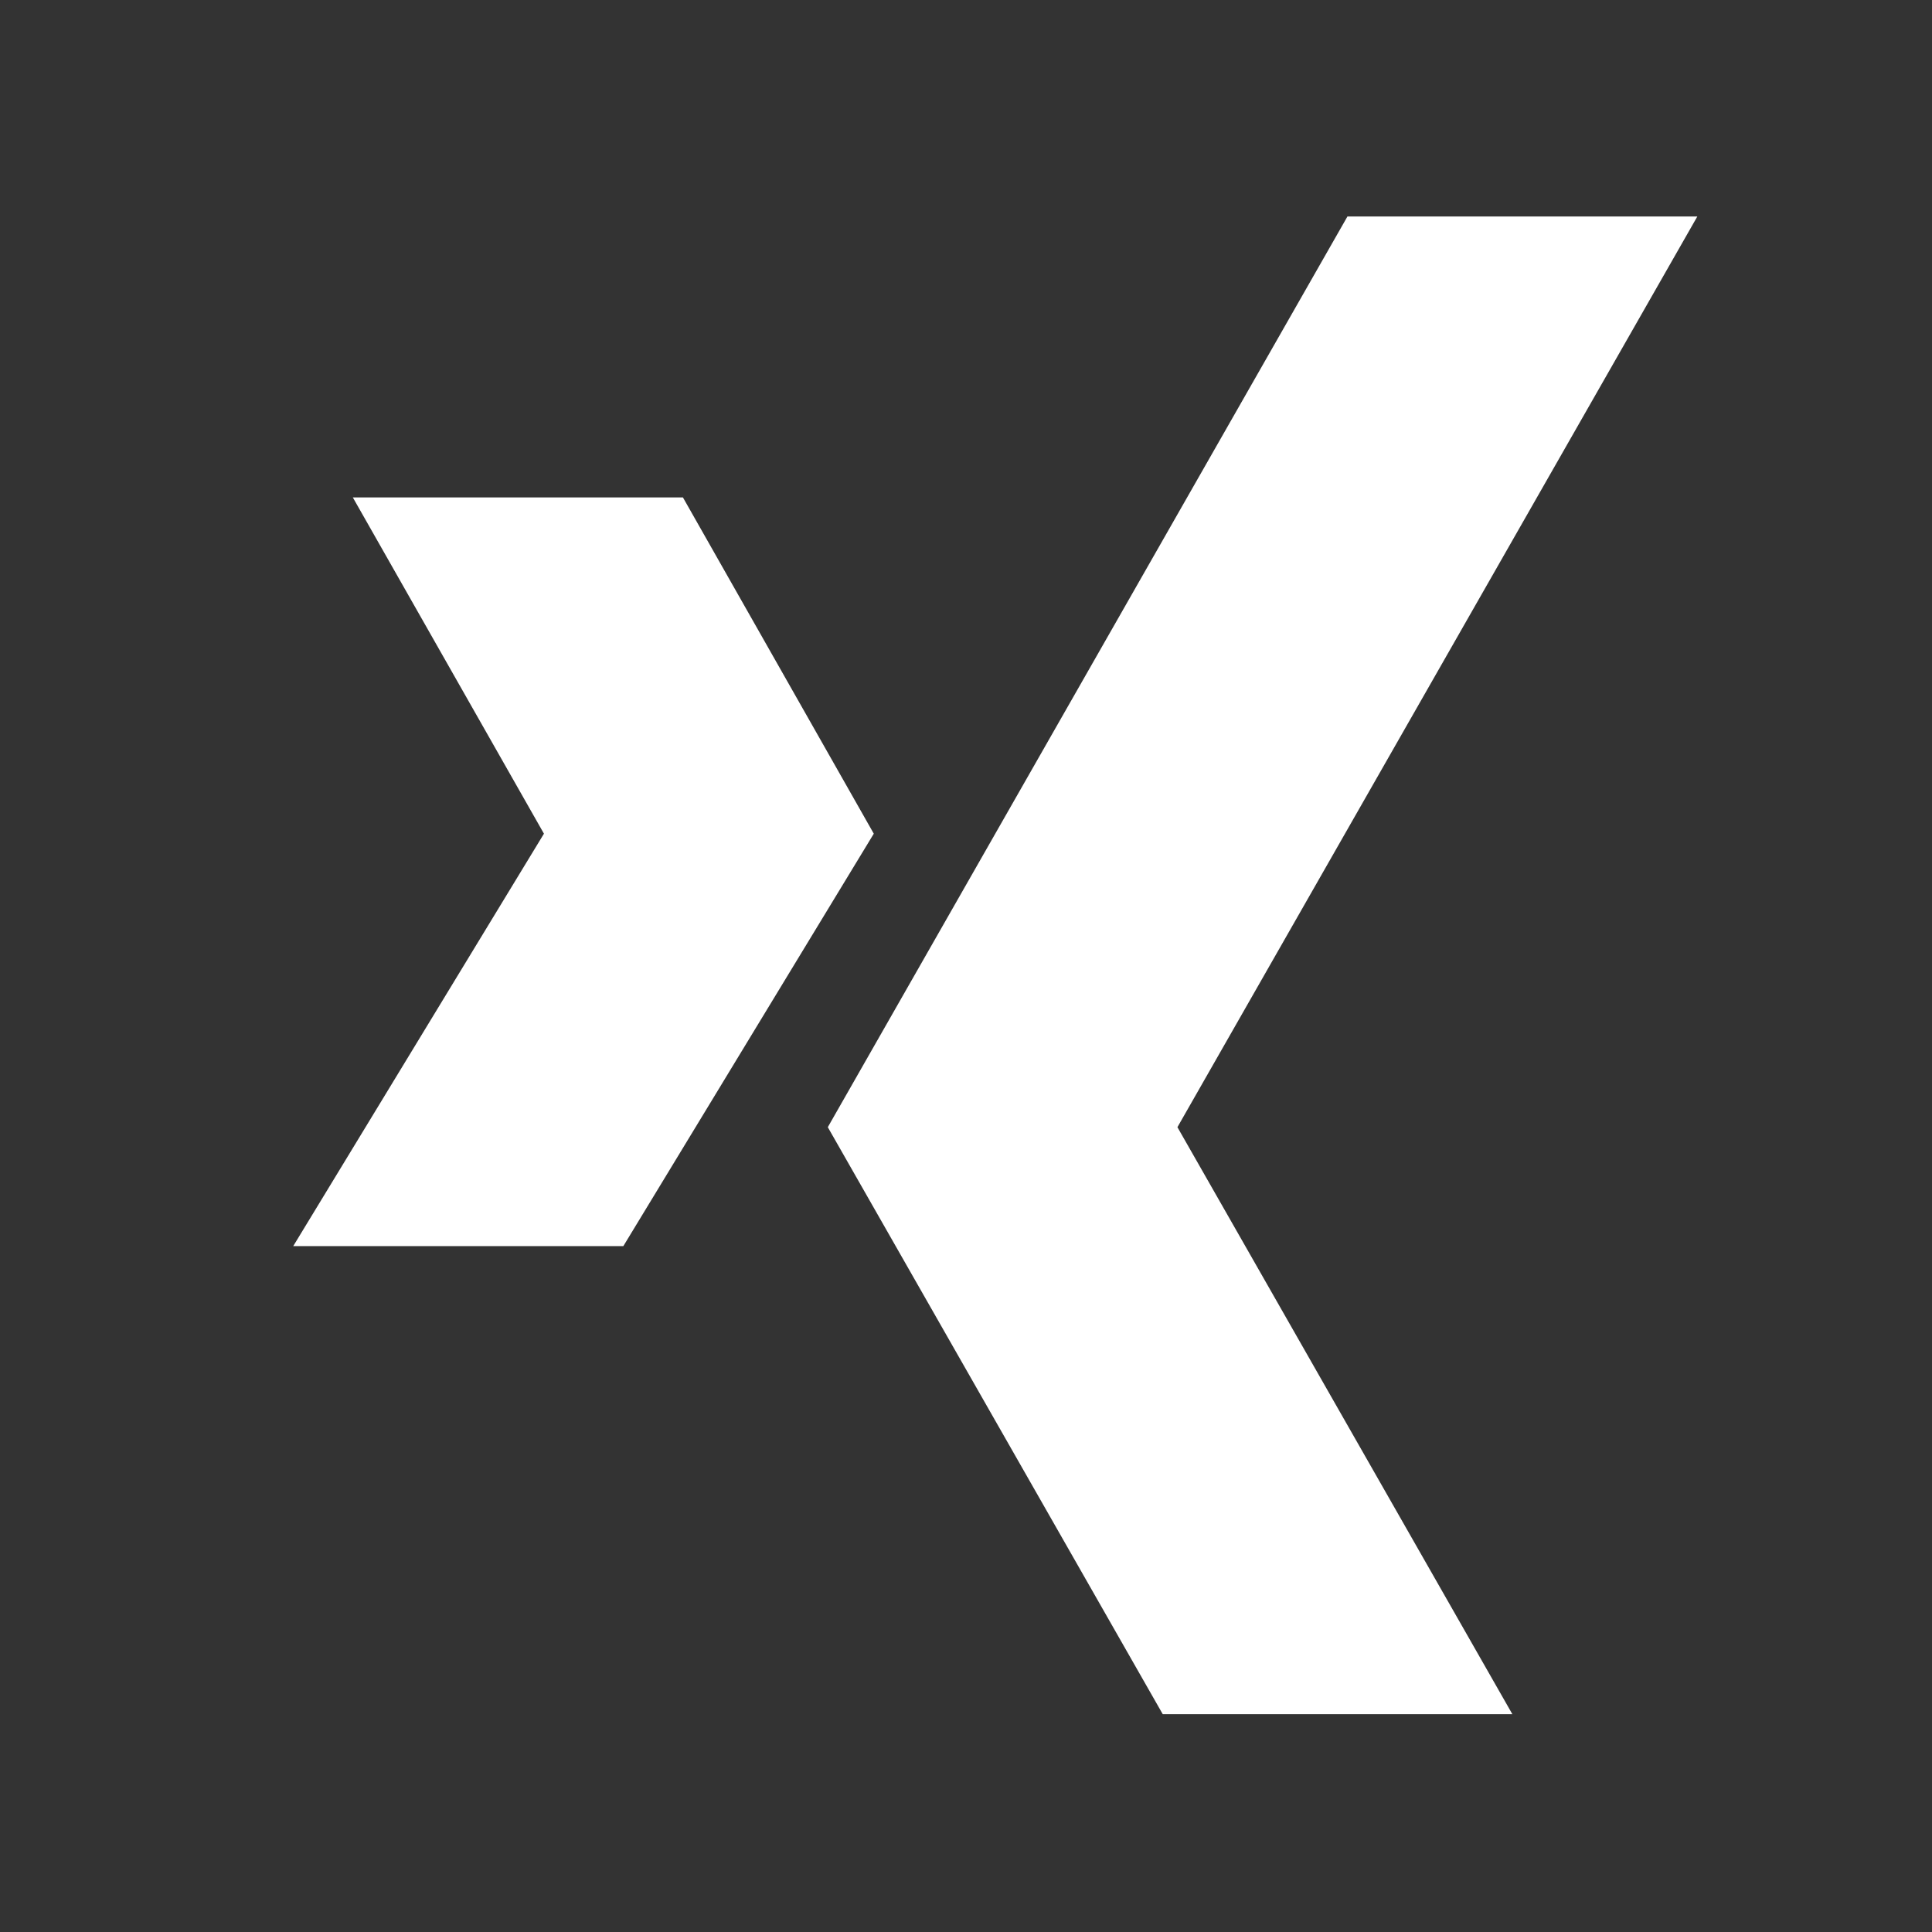
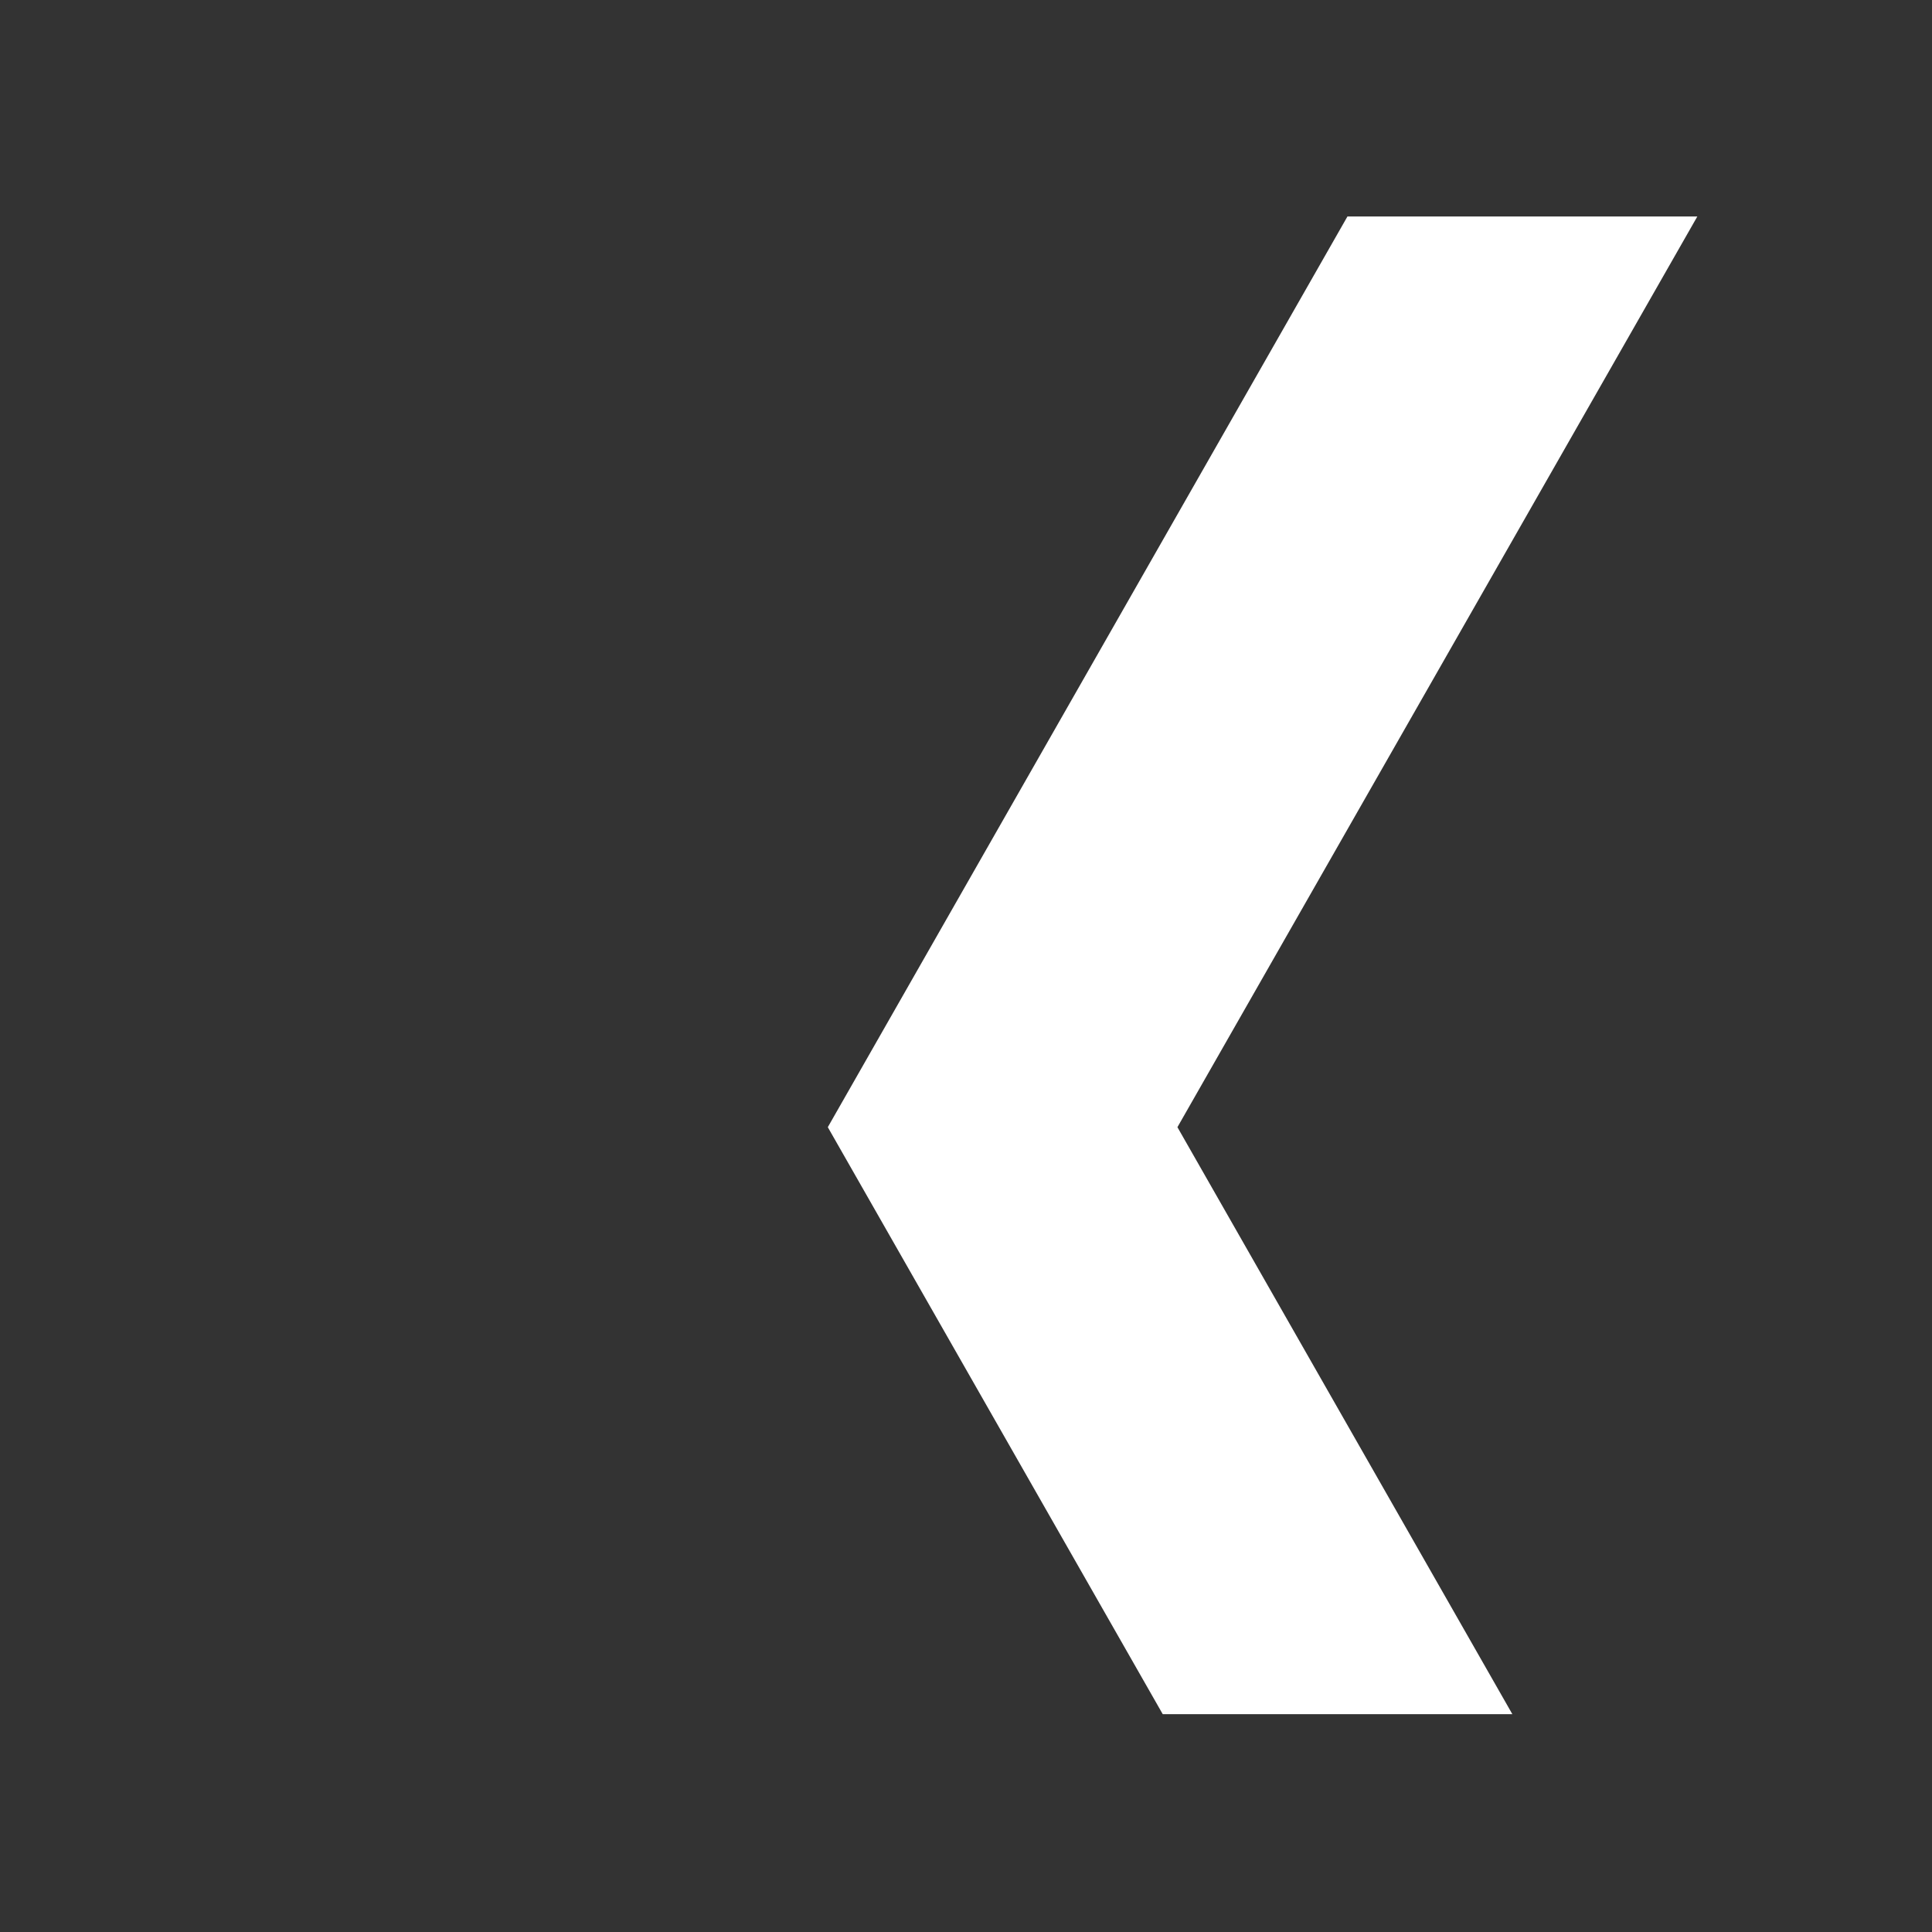
<svg xmlns="http://www.w3.org/2000/svg" version="1.1" id="Ebene_1" x="0px" y="0px" viewBox="0 0 722.8 722.8" style="enable-background:new 0 0 722.8 722.8;" xml:space="preserve">
  <rect x="0" y="0" width="722.8" height="722.8" fill="#333333" stroke="none" />
  <style type="text/css"> .st0{fill:#FFFFFF;} </style>
  <g>
    <g>
      <g>
        <polygon class="st0" points="635,81 504.1,81 309.7,421.7 435,641.3 565.8,641.3 440.5,421.7 " />
      </g>
    </g>
    <g>
      <g>
-         <polygon class="st0" points="255.5,186.1 132,186.1 203.5,311.9 109.7,466.2 233.2,466.2 326.9,311.9 " />
-       </g>
+         </g>
    </g>
  </g>
</svg>